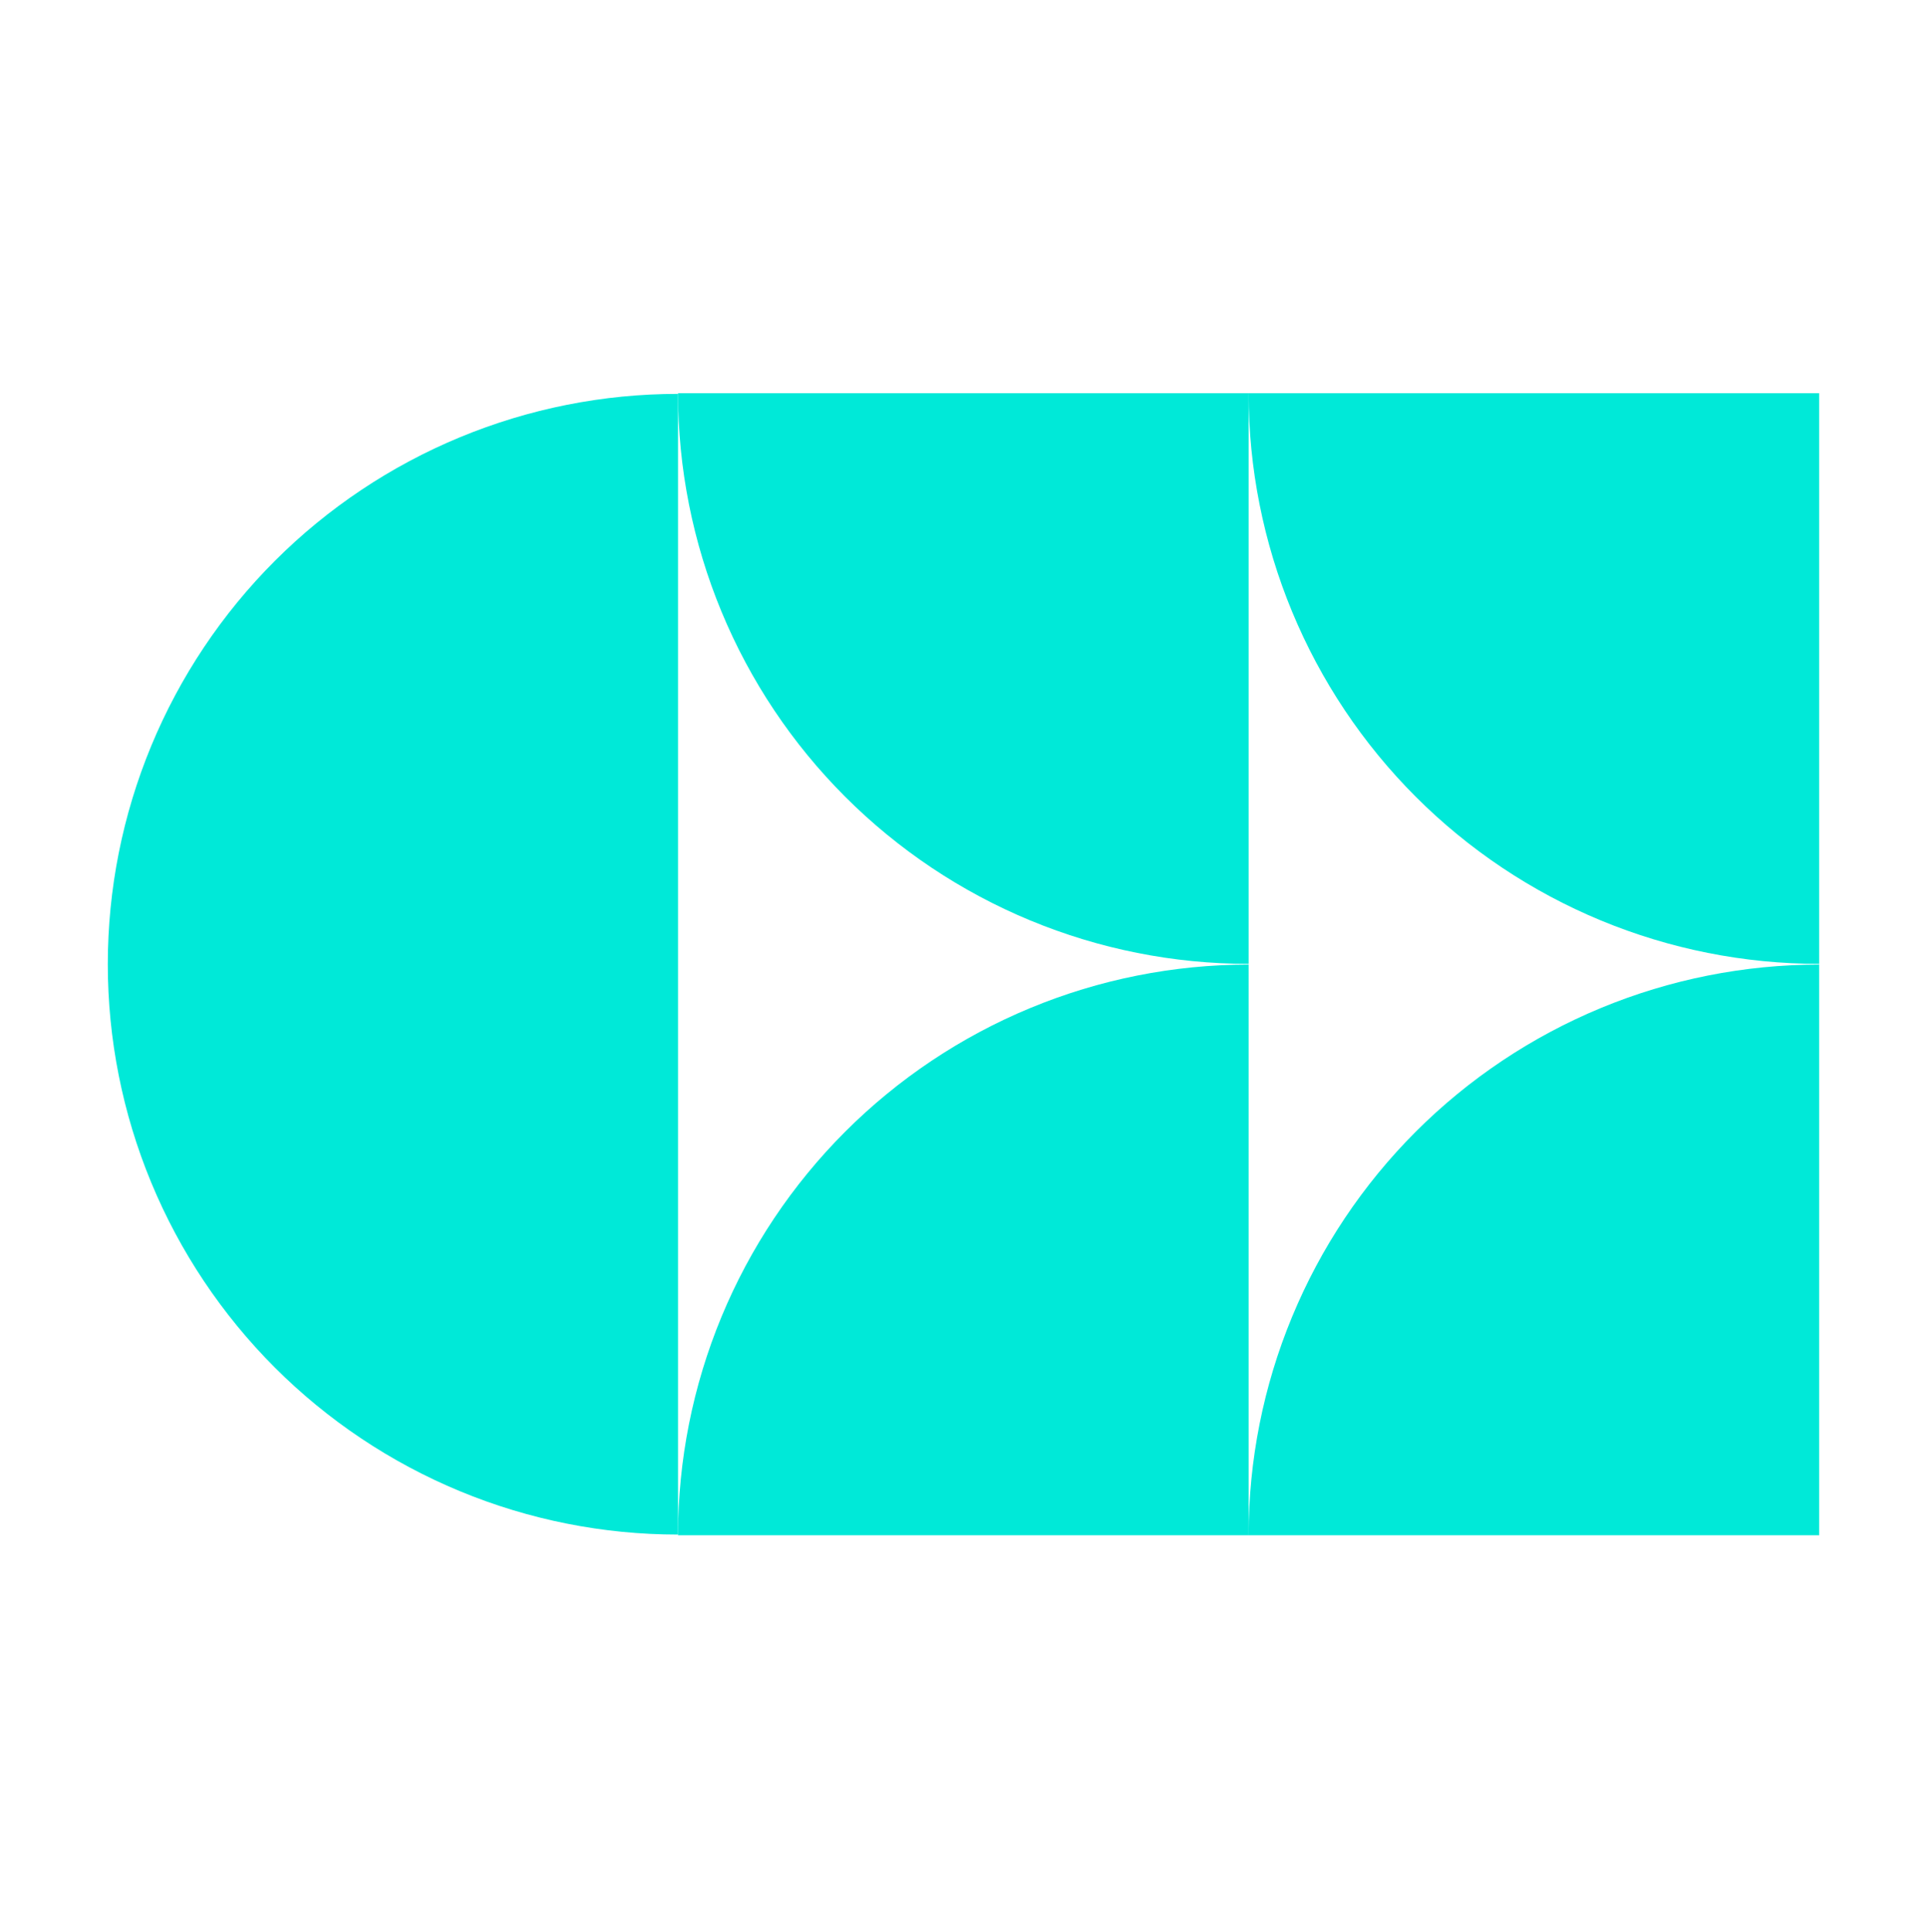
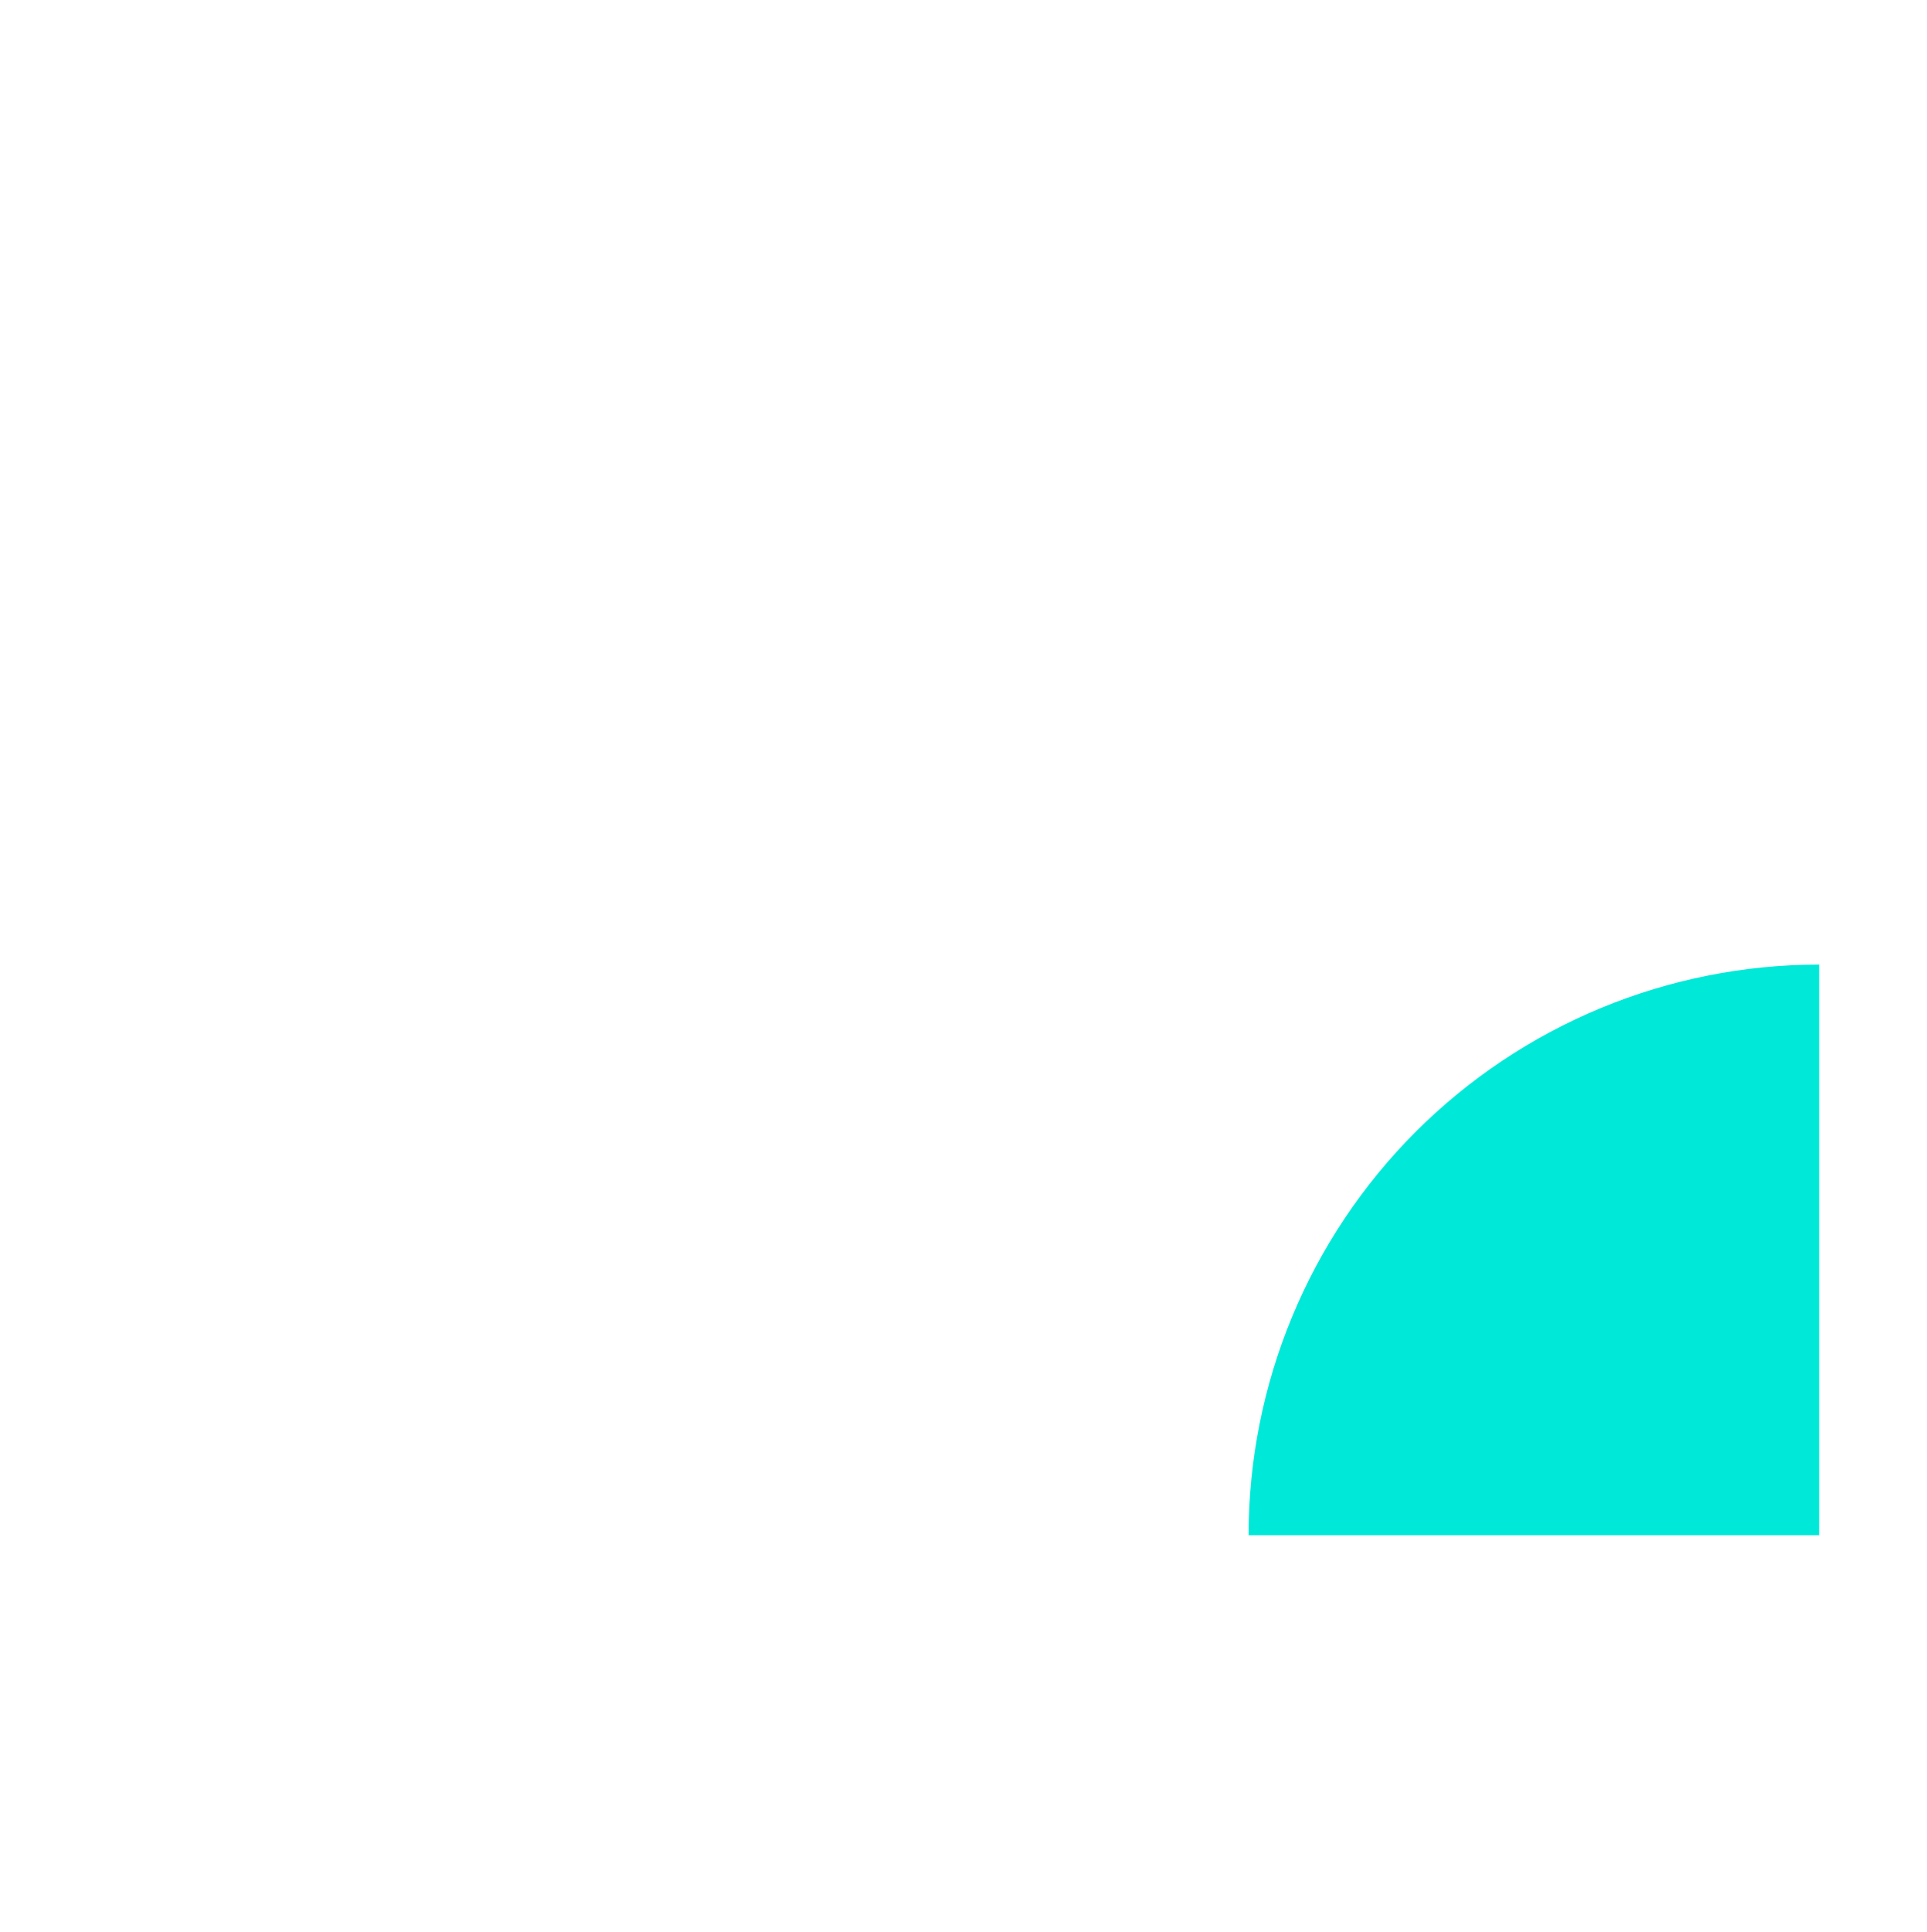
<svg xmlns="http://www.w3.org/2000/svg" width="400" height="401" viewBox="0 0 400 401" fill="none">
-   <path d="M140.744 318.48C125.2 318.48 109.807 315.419 95.446 309.47C81.085 303.522 68.037 294.803 57.045 283.811C46.054 272.82 37.335 259.771 31.386 245.41C25.438 231.049 22.376 215.657 22.376 200.113C22.376 184.568 25.438 169.176 31.386 154.815C37.335 140.454 46.054 127.405 57.045 116.414C68.037 105.422 81.085 96.704 95.447 90.755C109.808 84.806 125.2 81.745 140.744 81.745L140.744 318.48Z" fill="#00E9D8" />
-   <path d="M377.623 200.041C362.07 200.041 346.668 196.978 332.298 191.026C317.929 185.074 304.872 176.349 293.874 165.351C282.876 154.353 274.151 141.296 268.199 126.927C262.247 112.557 259.184 97.155 259.184 81.602L377.623 81.602V200.041Z" fill="#00E9D8" />
-   <path d="M259.184 200.041C243.63 200.041 228.229 196.978 213.859 191.026C199.489 185.074 186.433 176.349 175.435 165.351C164.436 154.353 155.712 141.296 149.76 126.927C143.808 112.557 140.744 97.155 140.744 81.602L259.184 81.602L259.184 200.041Z" fill="#00E9D8" />
  <path d="M259.183 318.625C259.183 303.071 262.247 287.67 268.199 273.3C274.151 258.93 282.875 245.874 293.873 234.875C304.871 223.877 317.928 215.153 332.298 209.201C346.668 203.249 362.069 200.185 377.623 200.185L377.623 318.625L259.183 318.625Z" fill="#00E9D8" />
-   <path d="M140.744 318.625C140.744 303.071 143.807 287.67 149.759 273.3C155.712 258.93 164.436 245.874 175.434 234.875C186.432 223.877 199.489 215.153 213.859 209.201C228.228 203.249 243.63 200.185 259.184 200.185L259.183 318.625L140.744 318.625Z" fill="#00E9D8" />
</svg>